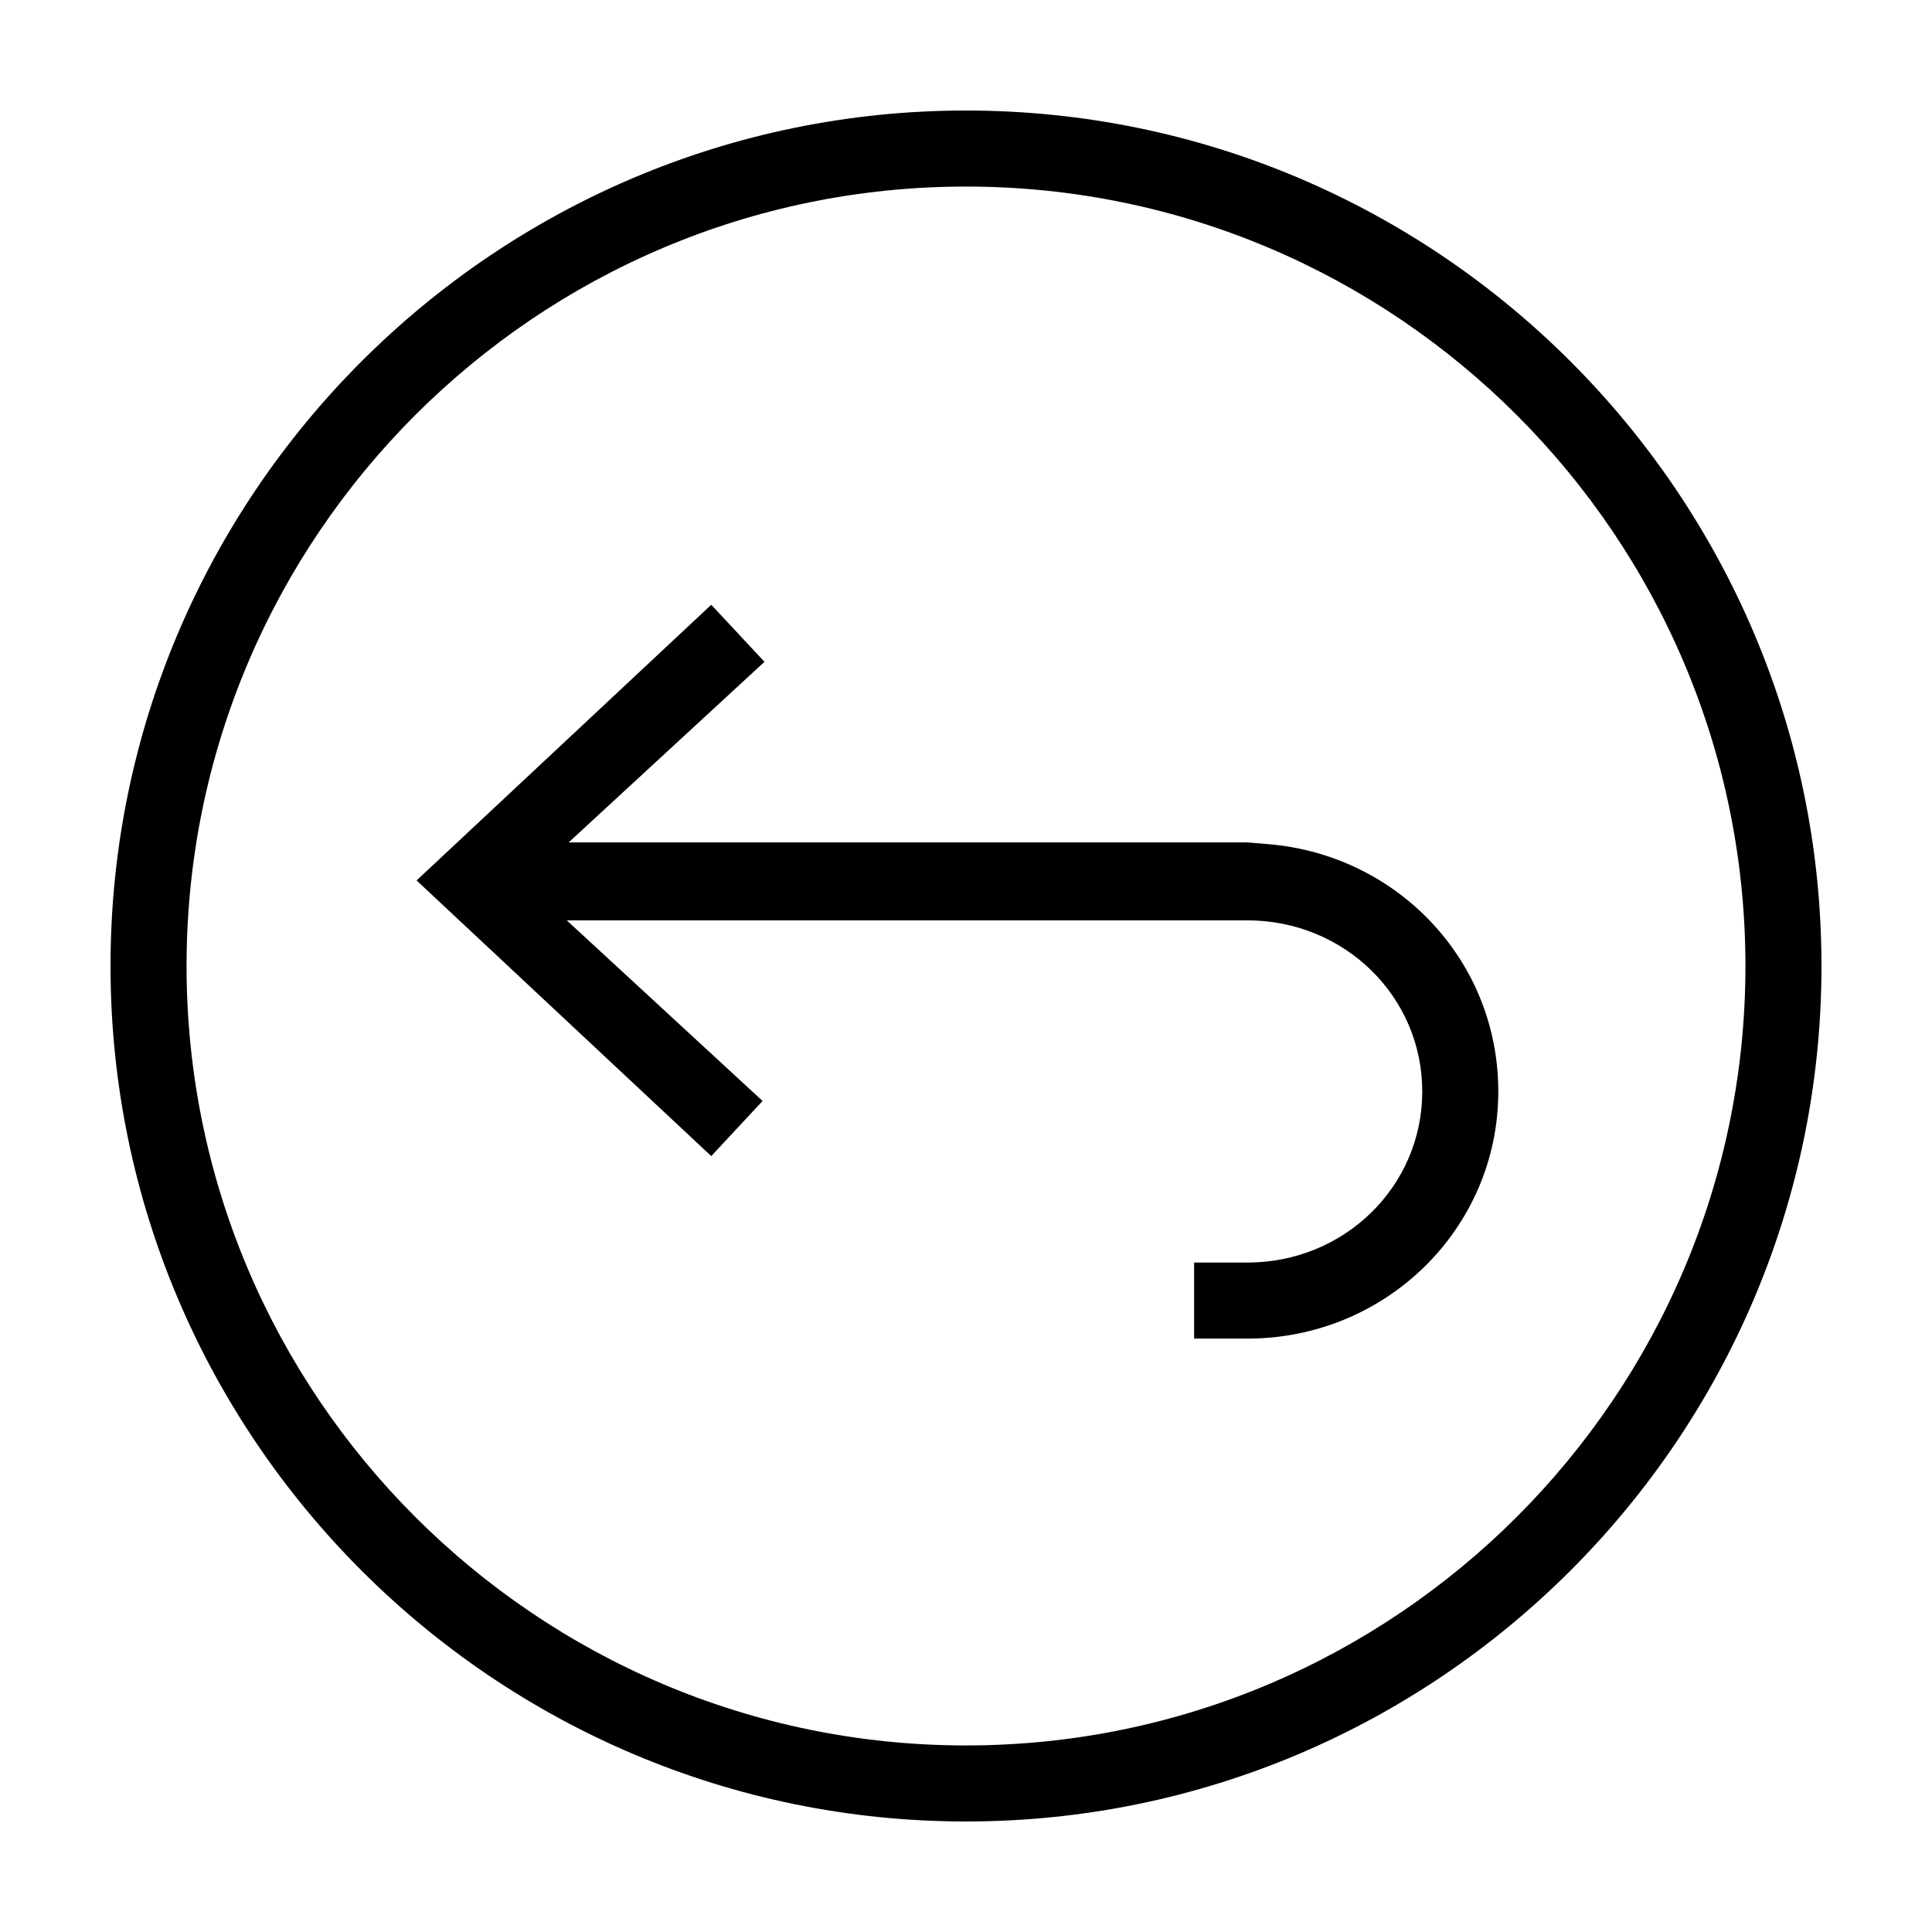
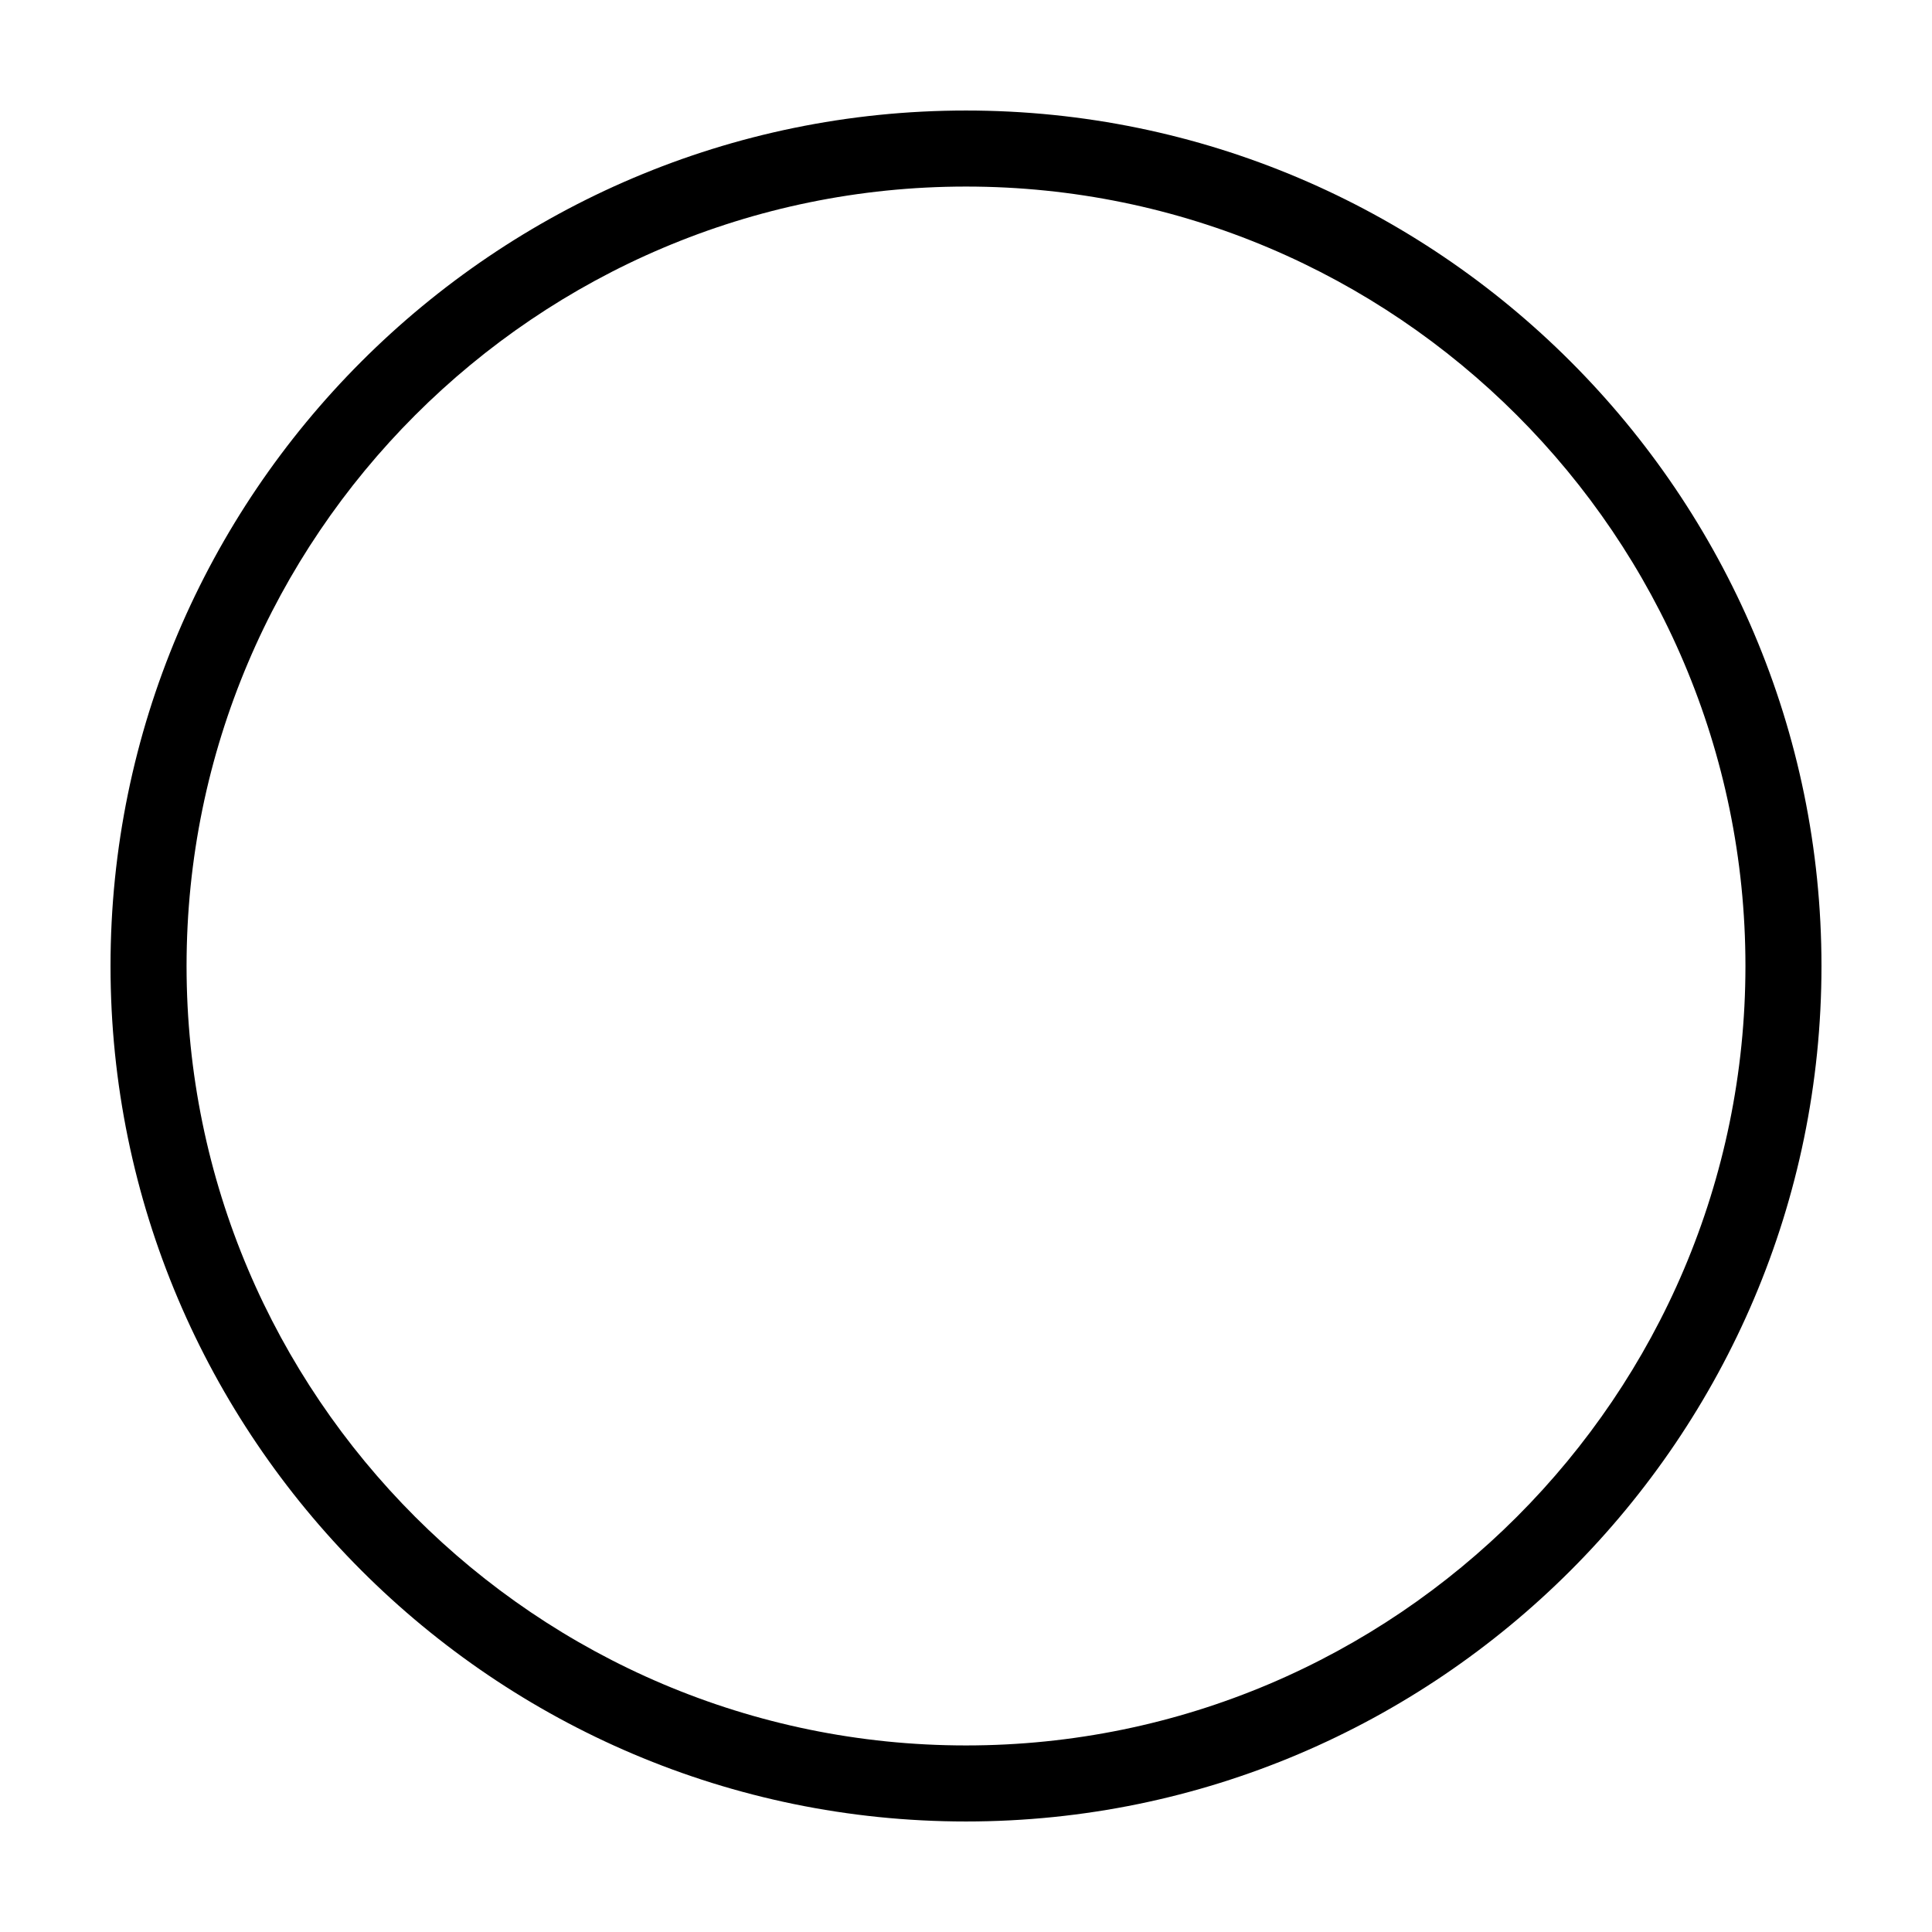
<svg xmlns="http://www.w3.org/2000/svg" fill="#000000" width="800px" height="800px" version="1.1" viewBox="144 144 512 512">
  <g>
    <path d="m400 173.29c-124.95 0-226.71 101.77-226.71 226.71s101.77 226.71 226.71 226.71 226.71-101.77 226.71-226.71c-0.004-124.95-101.77-226.71-226.71-226.71zm0 433.27c-113.86 0-206.56-92.699-206.56-206.56 0-113.86 92.699-206.56 206.56-206.56 113.86 0 206.56 92.699 206.56 206.56-0.004 113.86-92.703 206.56-206.56 206.56z" />
-     <path d="m480.61 367.75-6.047-0.504h-179.86l51.891-47.859-14.105-15.117-78.09 73.055 78.09 73.051 13.602-14.609-51.891-47.863h180.36c25.695 0 46.352 20.152 46.352 45.344s-20.656 45.344-46.352 45.344h-14.105v20.152h14.105c36.777 0 66.504-29.223 66.504-65.496 0-34.762-26.703-62.473-60.457-65.496z" />
  </g>
</svg>